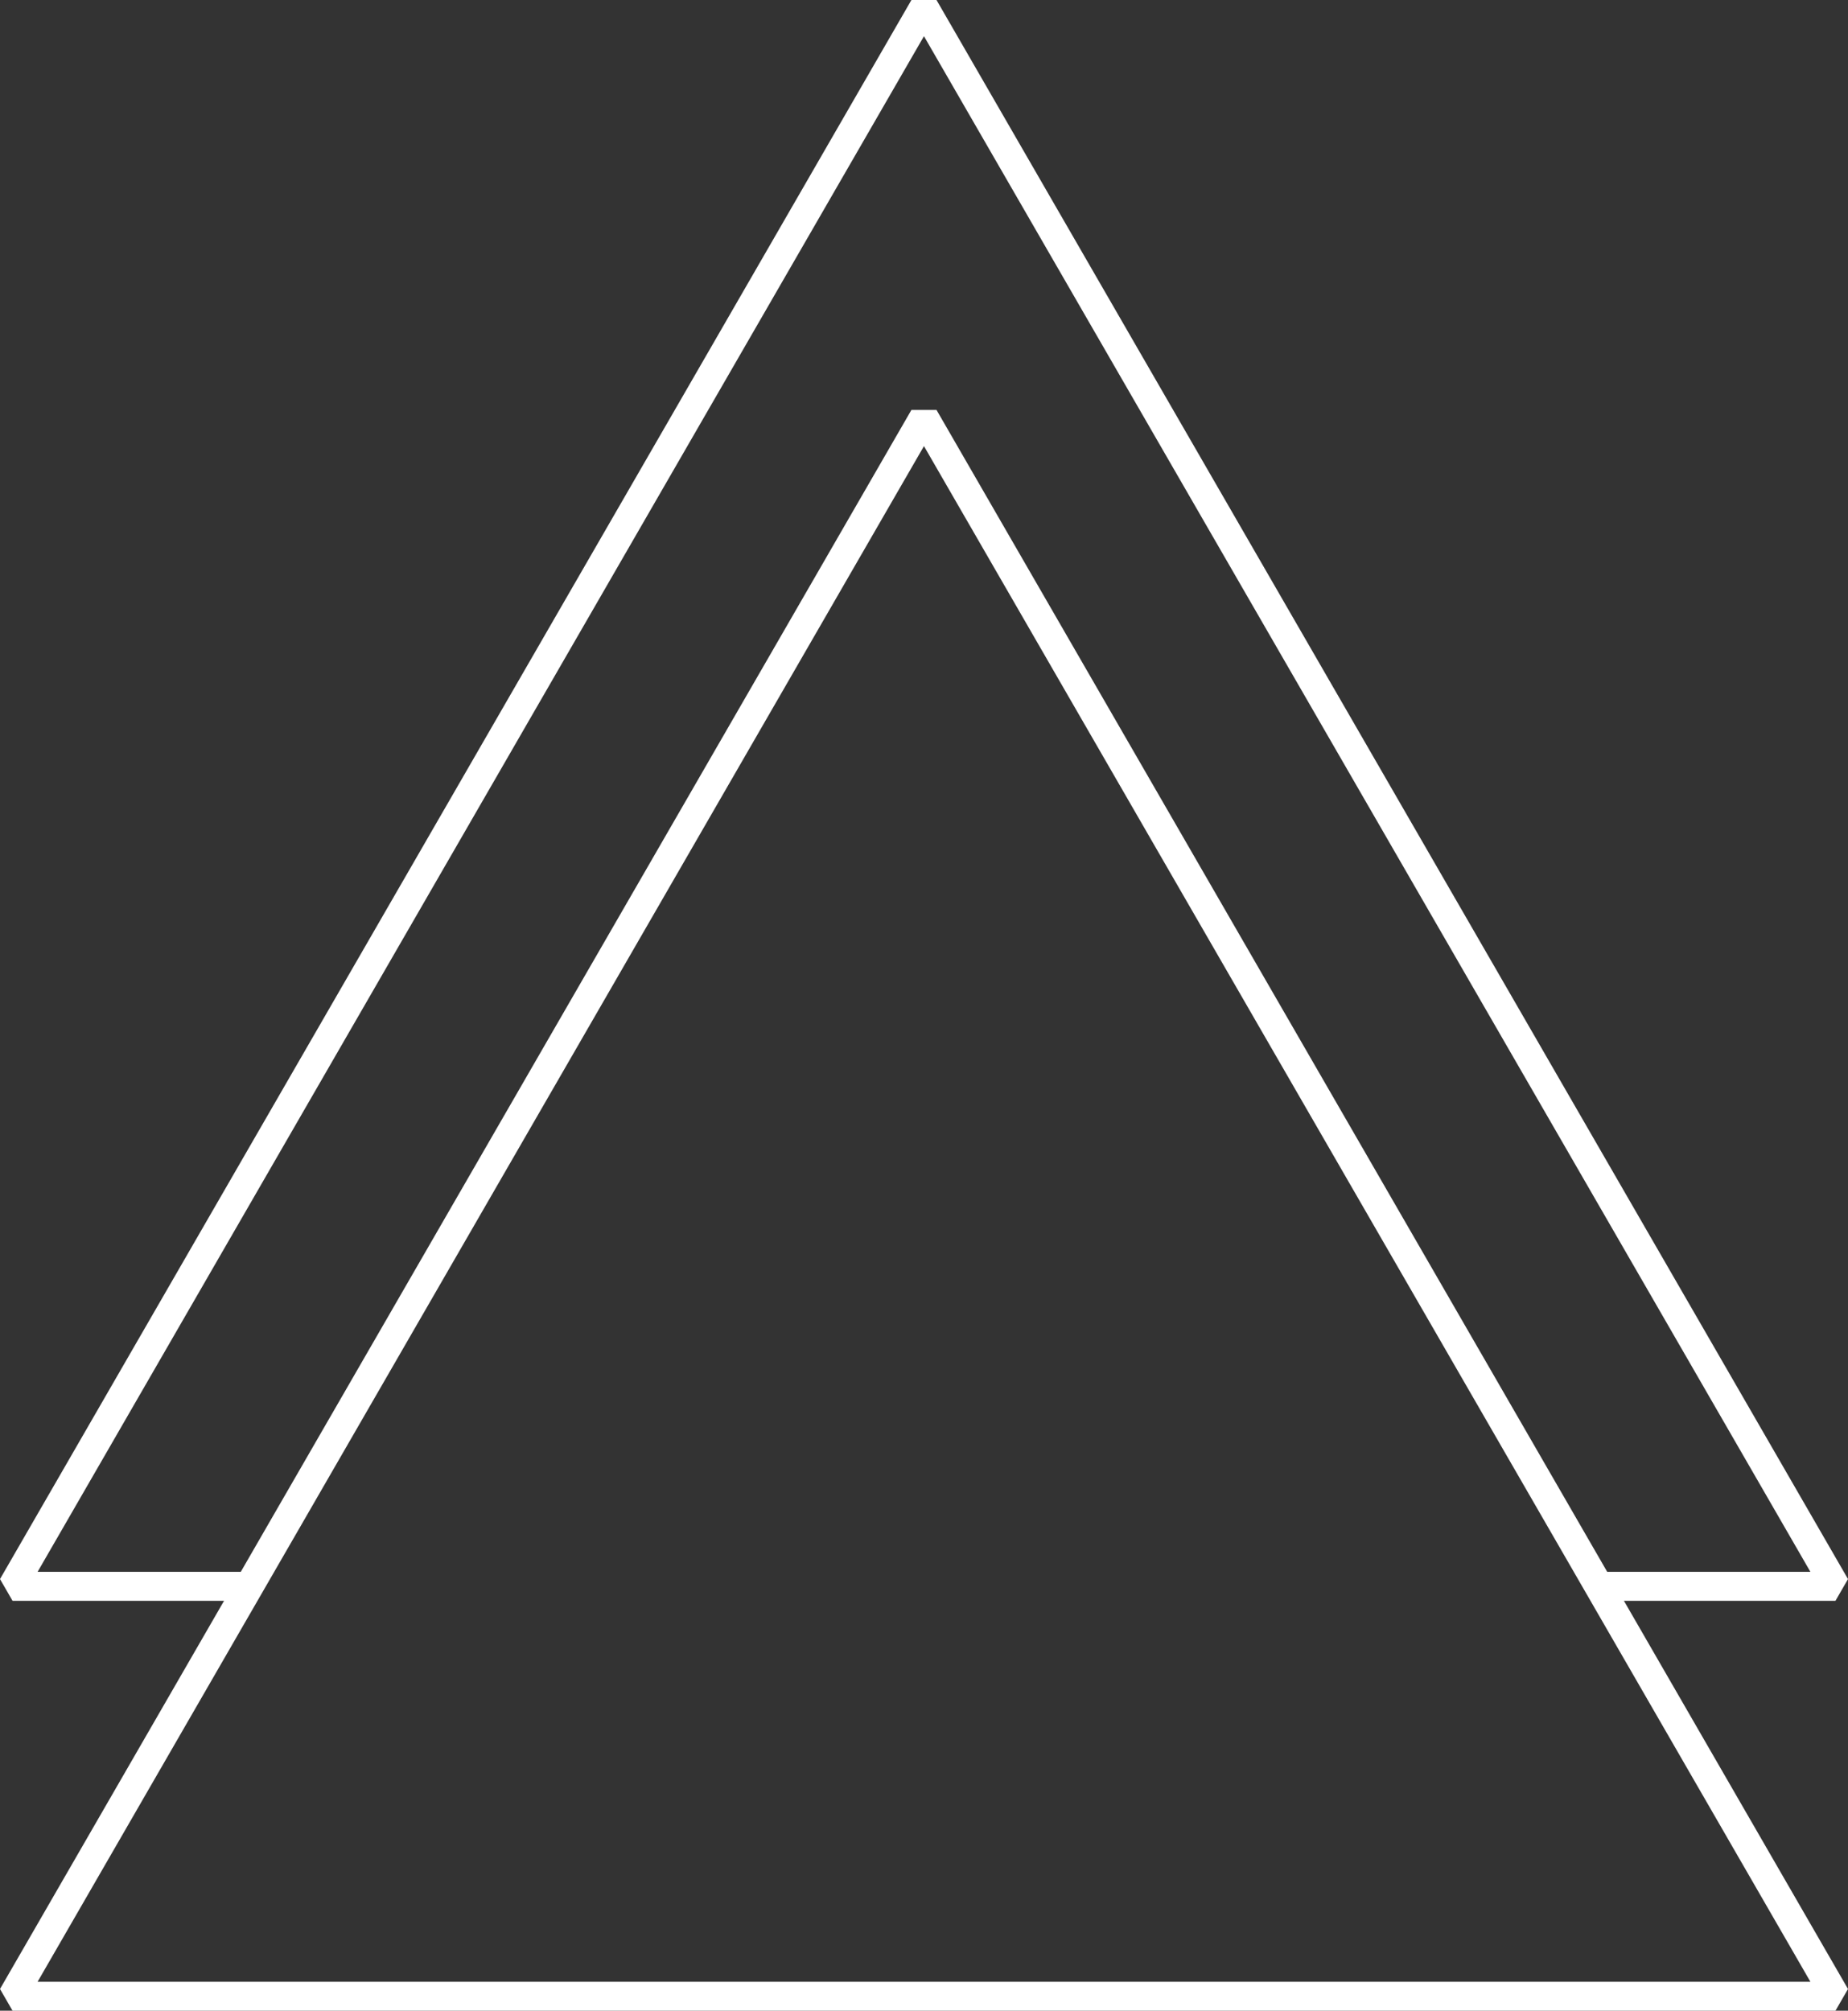
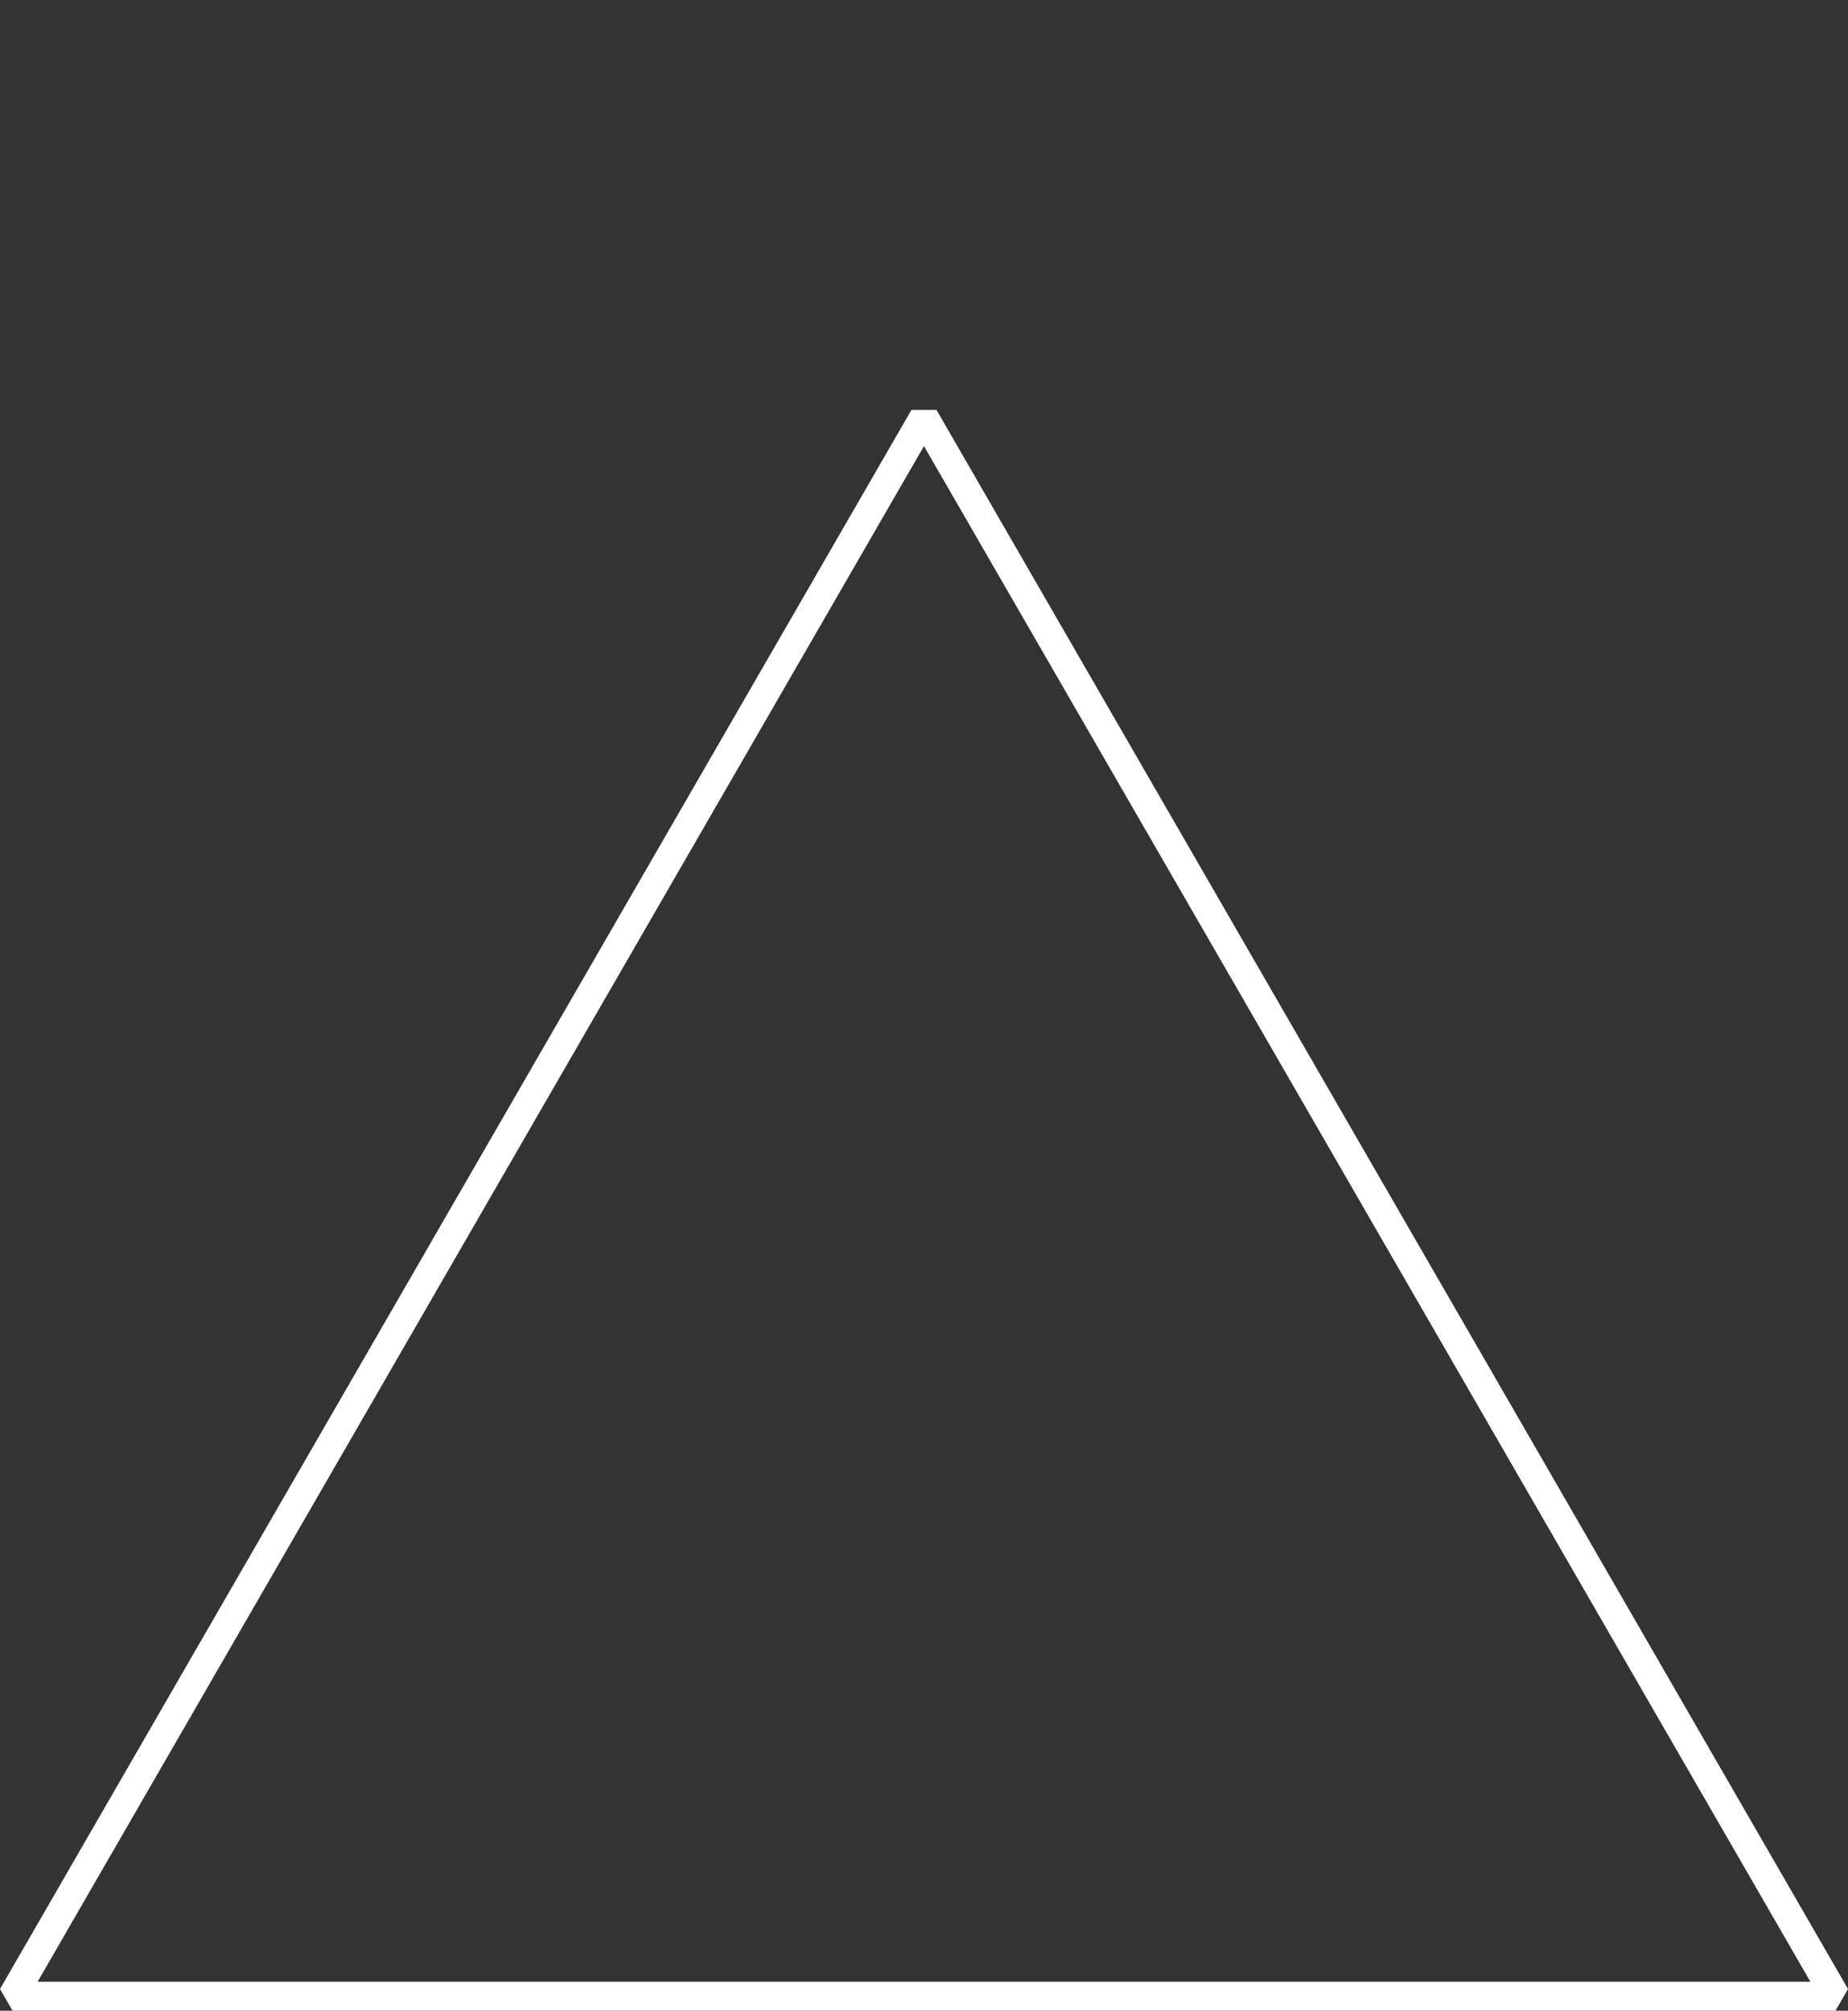
<svg xmlns="http://www.w3.org/2000/svg" version="1.1" x="0px" y="0px" width="95.56px" height="103.954px" viewBox="0 0 95.56 103.954" style="enable-background:new 0 0 95.56 103.954;" xml:space="preserve">
  <rect x="0" y="0" width="95.56" height="103.954" fill="#333333" stroke="none" />
  <style type="text/css">
	.st0{fill:none;stroke:#FFFFFF;stroke-width:1.497;stroke-linejoin:bevel;stroke-miterlimit:10;}
</style>
  <defs>
</defs>
  <g>
-     <polyline class="st0" points="12.879,82.013 0.648,82.013 47.778,0.374 94.912,82.013 82.682,82.013  " />
    <polygon class="st0" points="0.648,103.206 47.778,21.567 94.912,103.206  " />
  </g>
</svg>